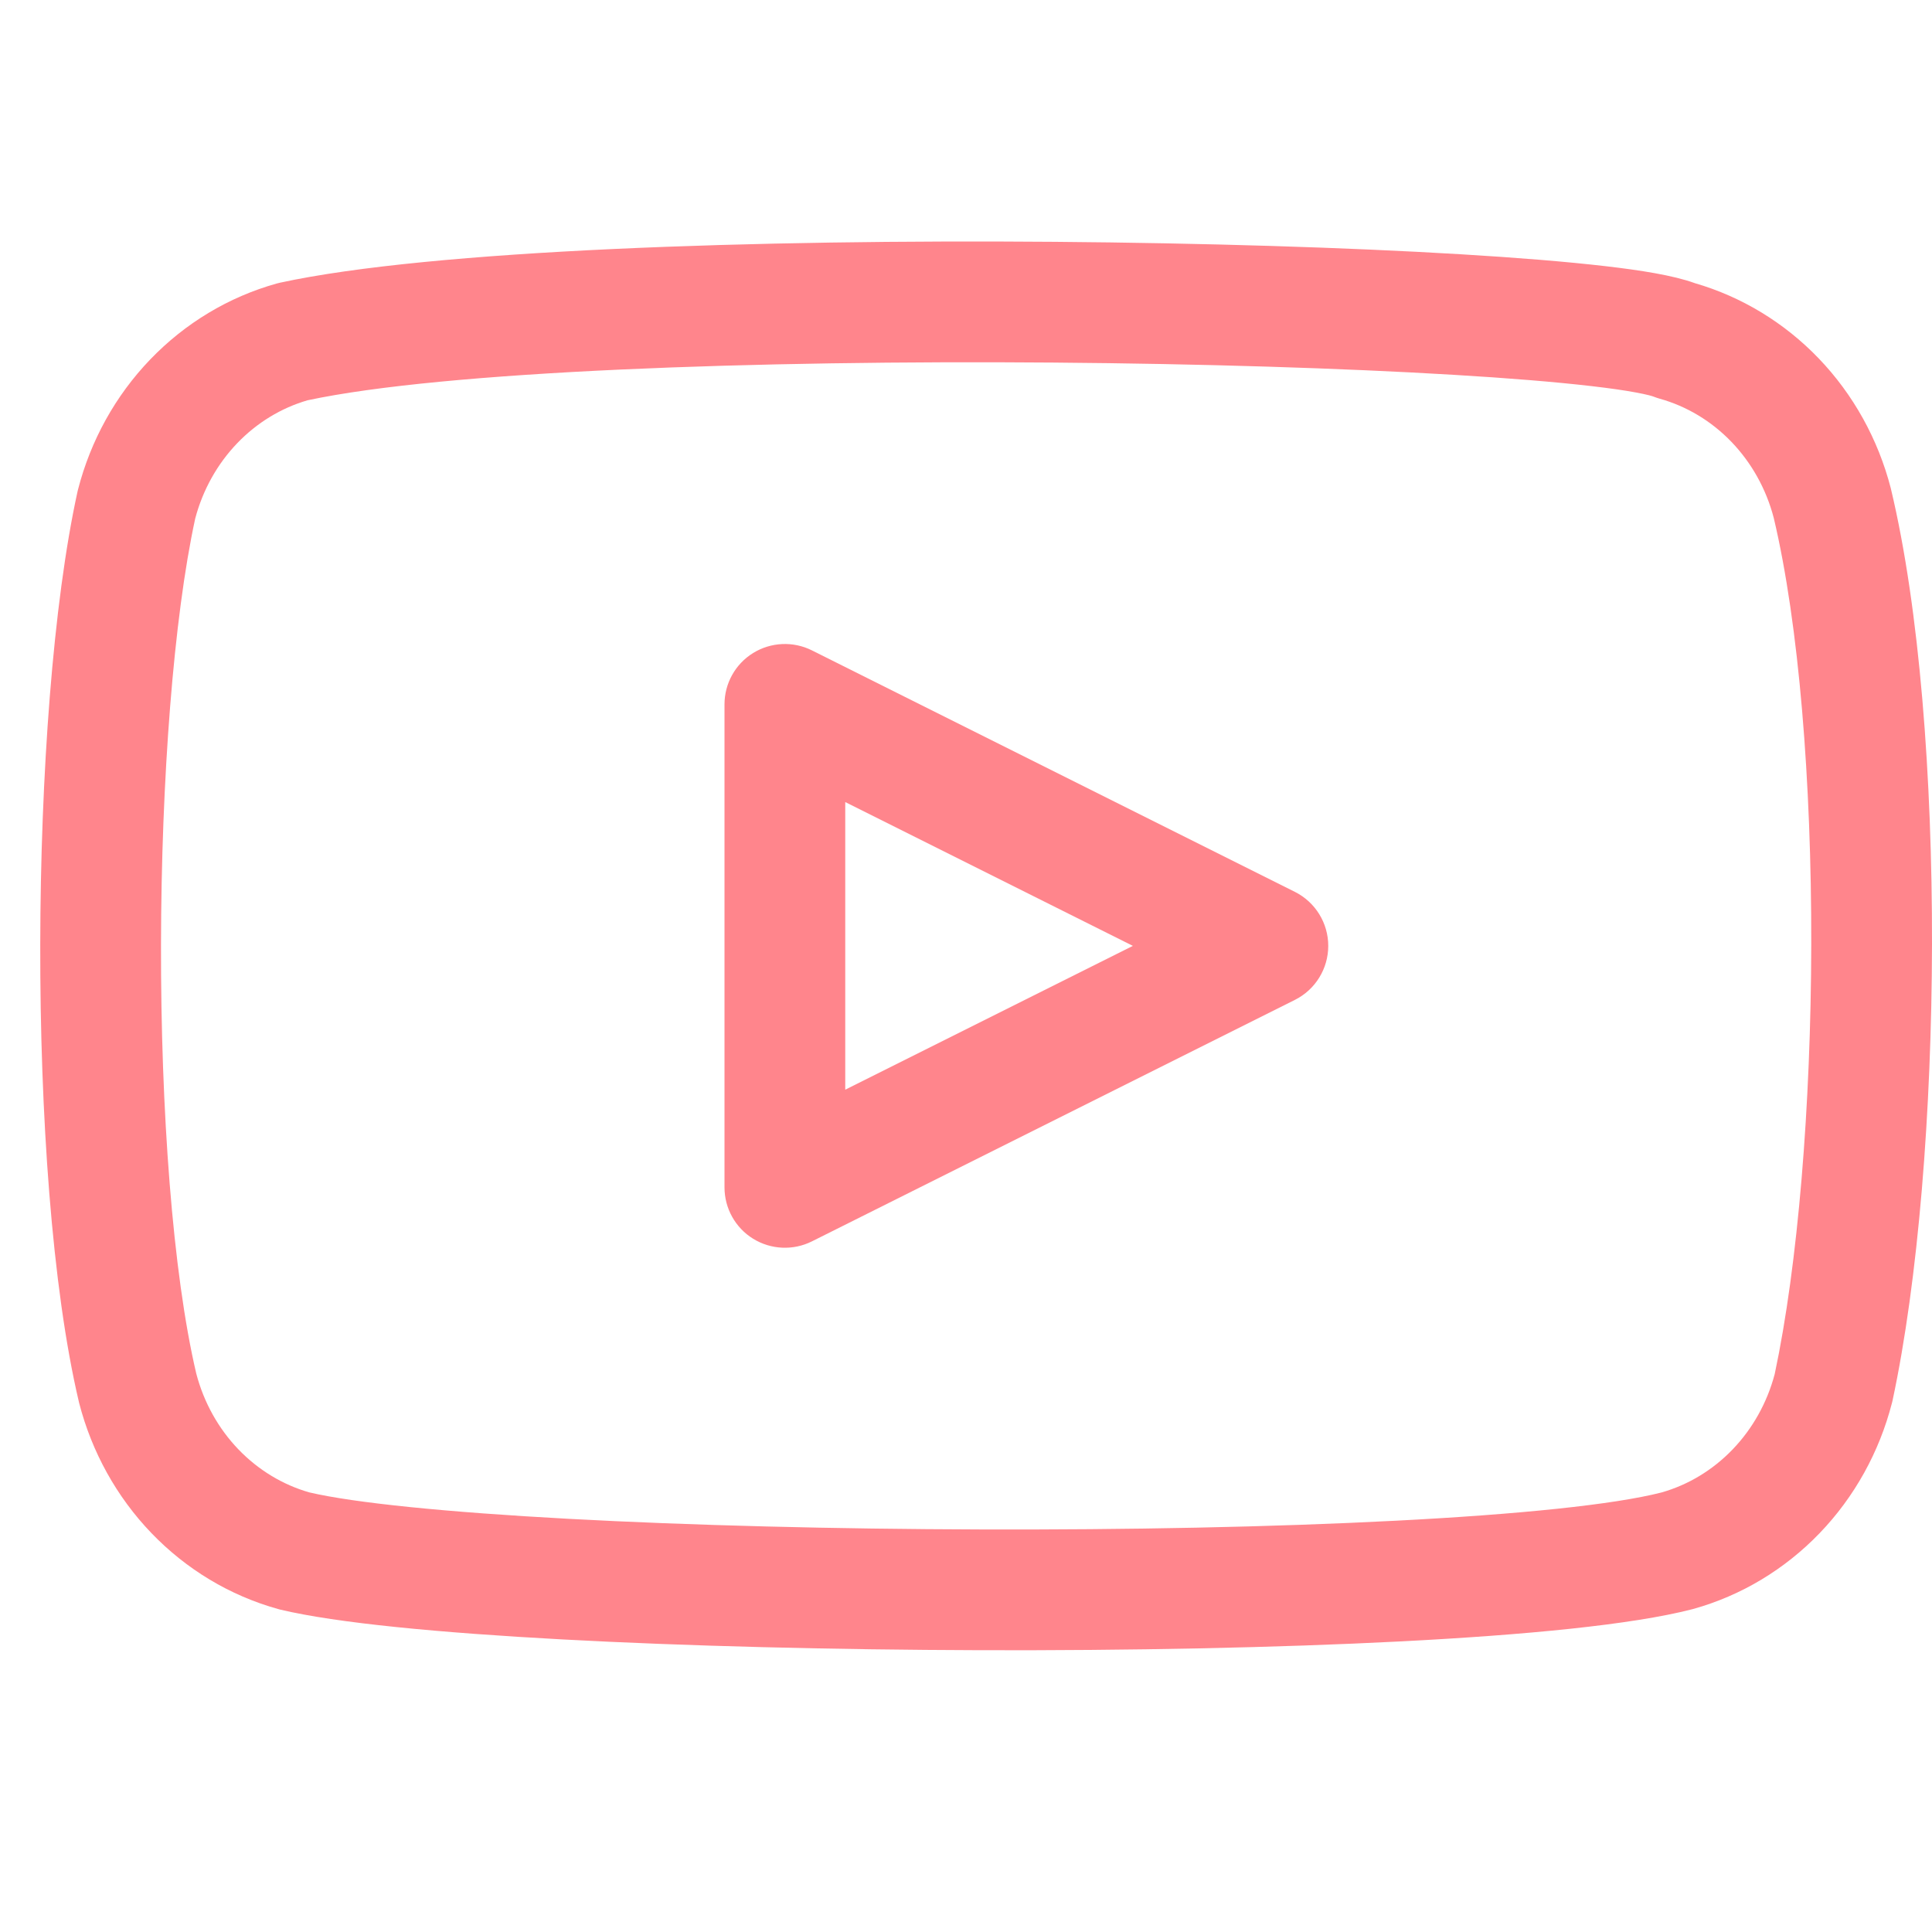
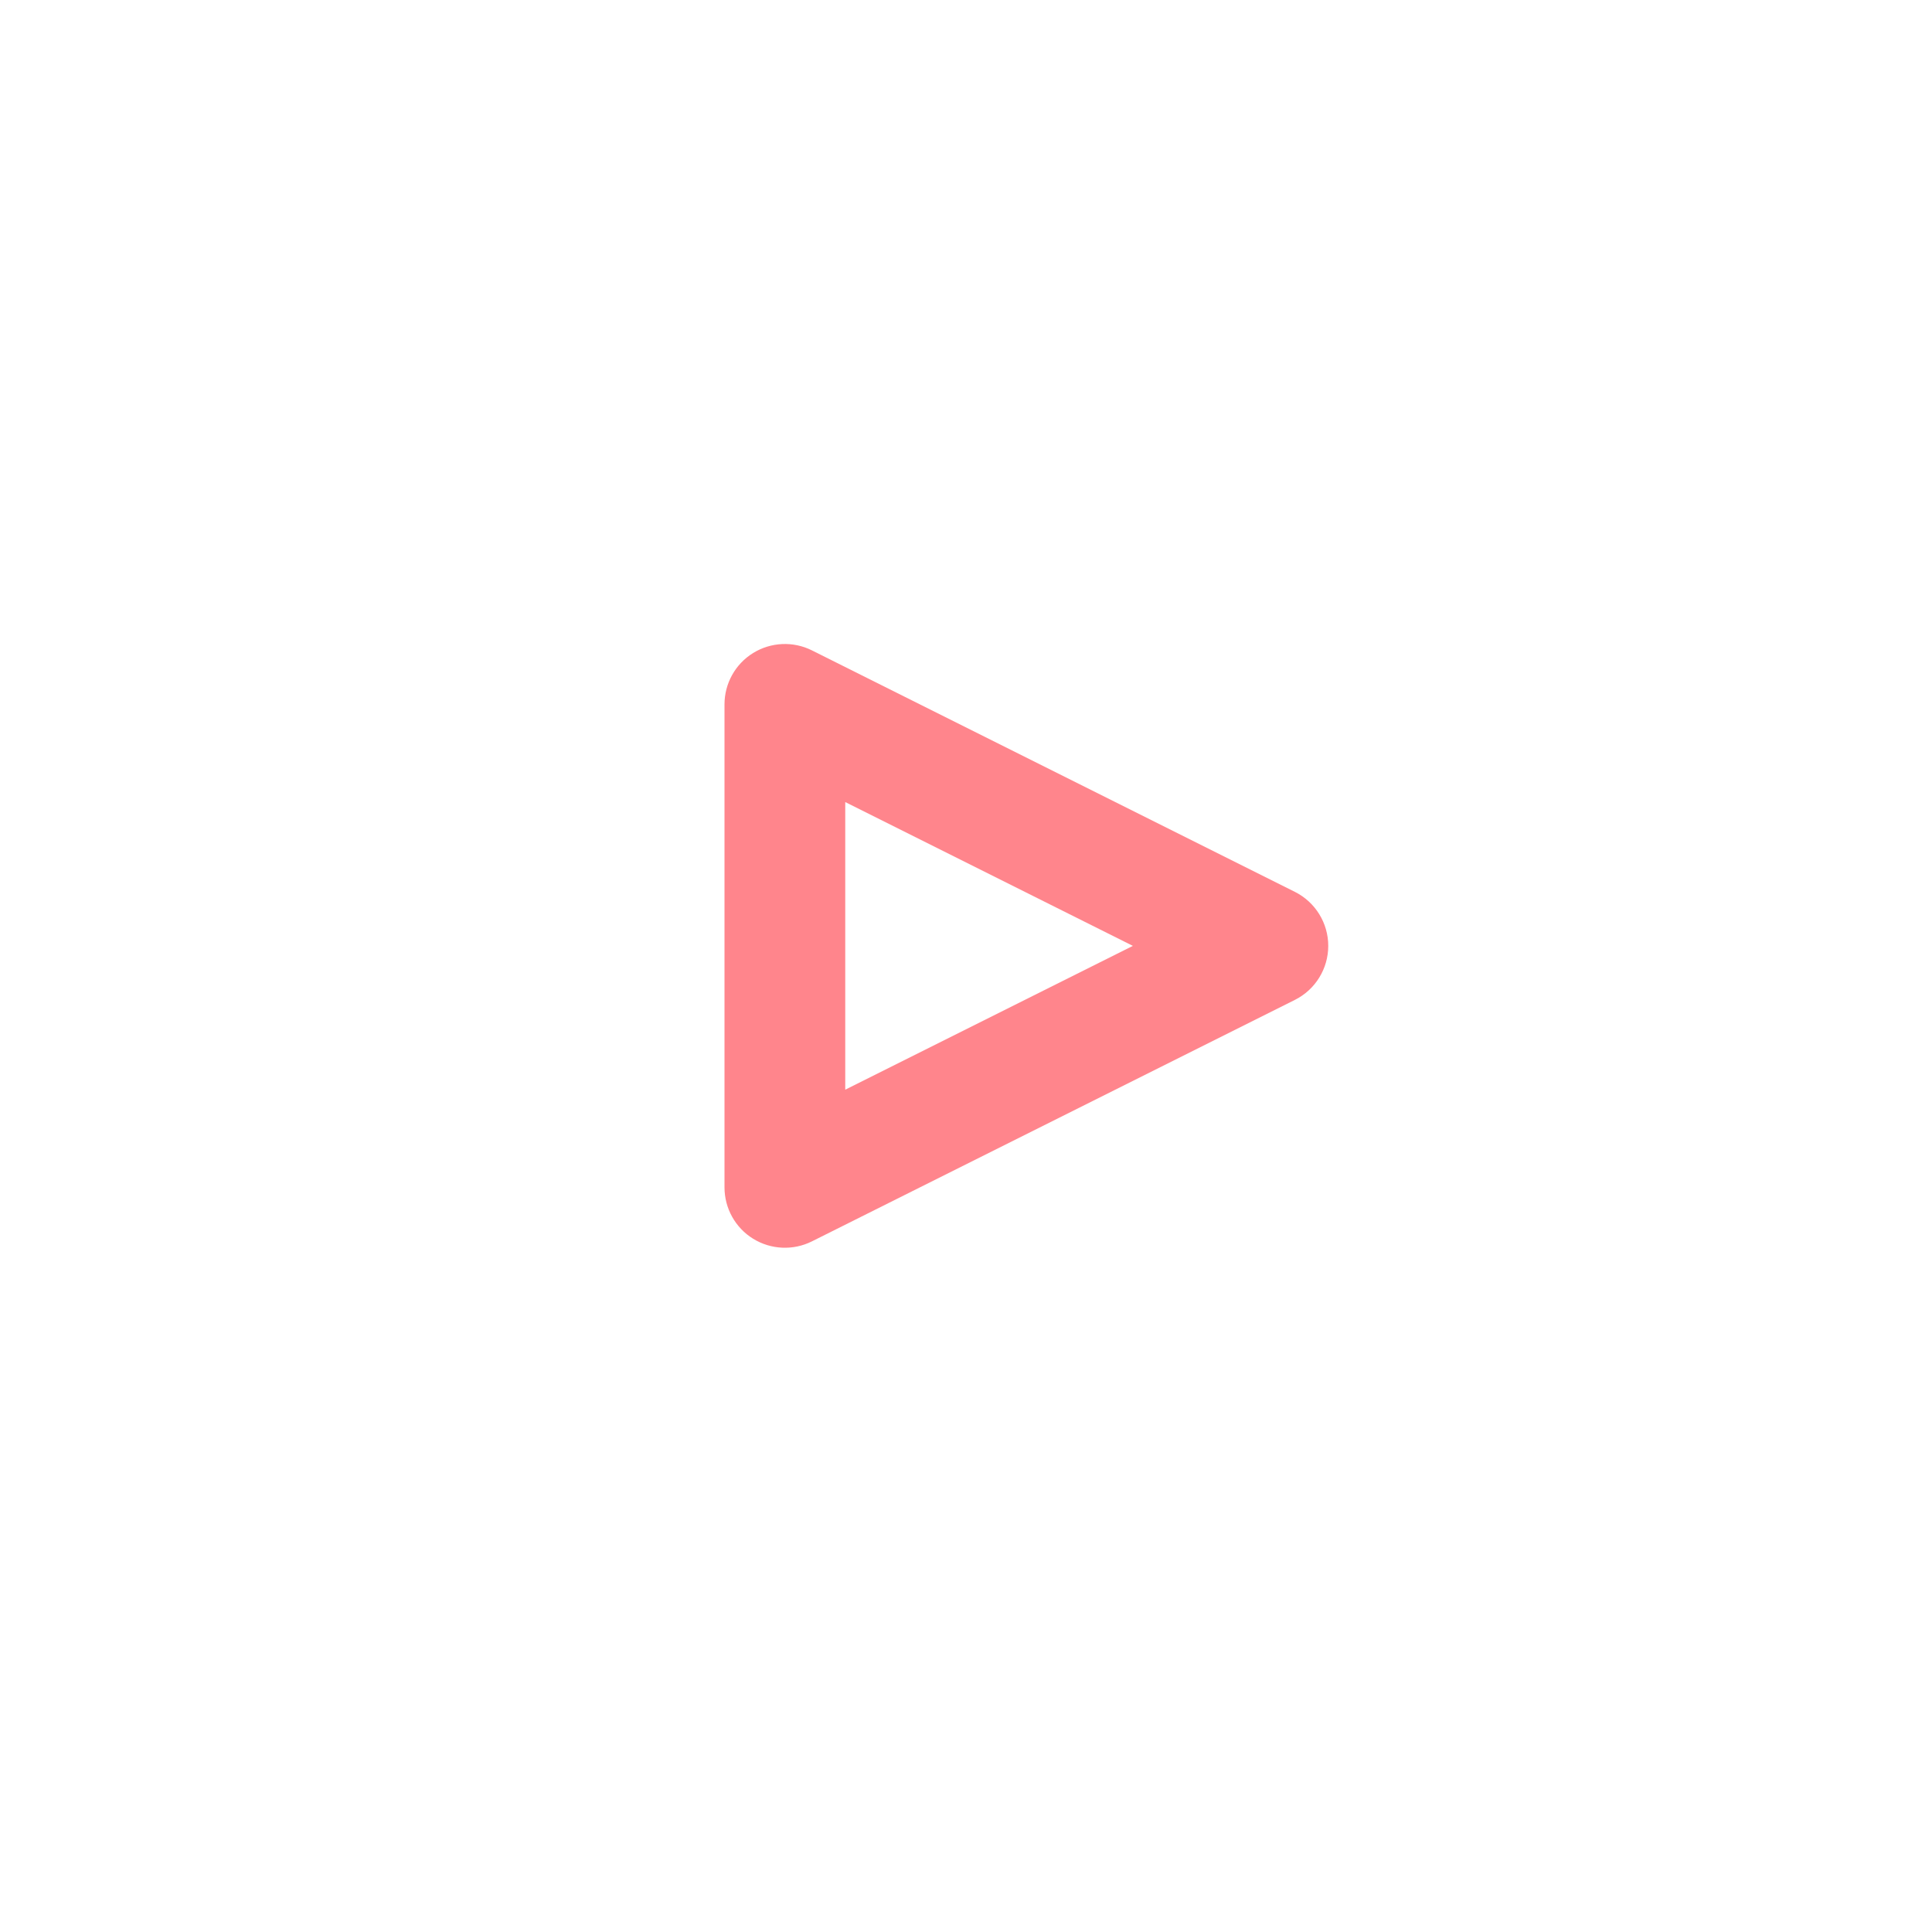
<svg xmlns="http://www.w3.org/2000/svg" width="48" height="48" viewBox="0 0 48 48" fill="none">
  <g id="Youtube">
    <g id="Union">
      <path fill-rule="evenodd" clip-rule="evenodd" d="M20.171 16.158C19.706 15.926 19.154 15.951 18.711 16.224C18.269 16.497 18 16.98 18 17.5V29.5C18 30.02 18.269 30.503 18.711 30.776C19.154 31.049 19.706 31.074 20.171 30.842L32.171 24.842C32.679 24.588 33 24.068 33 23.5C33 22.932 32.679 22.413 32.171 22.158L20.171 16.158ZM28.146 23.5L21 27.073V19.927L28.146 23.5Z" fill="#FF858C" />
-       <path fill-rule="evenodd" clip-rule="evenodd" d="M39.897 6.614C40.747 6.713 41.569 6.839 42.108 7.035C43.276 7.374 44.334 8.019 45.182 8.901C46.046 9.8 46.662 10.915 46.976 12.13L46.982 12.156C47.693 15.137 48.007 19.338 48 23.465C47.992 27.597 47.661 31.801 47.019 34.8C47.014 34.82 47.009 34.84 47.004 34.86C46.691 36.075 46.075 37.189 45.211 38.088C44.346 38.988 43.264 39.641 42.069 39.974C42.059 39.977 42.049 39.98 42.039 39.982C40.535 40.369 37.89 40.62 34.825 40.779C31.713 40.939 28.03 41.01 24.365 40.999C20.7 40.988 17.038 40.897 13.968 40.731C10.944 40.567 8.369 40.327 6.957 39.989C6.939 39.984 6.921 39.98 6.903 39.974C5.708 39.641 4.626 38.988 3.761 38.088C2.897 37.189 2.281 36.075 1.967 34.86C1.965 34.85 1.962 34.84 1.96 34.83C1.287 31.976 0.993 27.66 1 23.463C1.007 19.261 1.317 14.99 1.926 12.213C1.93 12.195 1.934 12.177 1.939 12.16C2.252 10.944 2.868 9.83 3.732 8.931C4.597 8.031 5.679 7.378 6.874 7.044C6.902 7.036 6.931 7.029 6.959 7.023C10.728 6.205 18.852 5.949 26.198 6.008C29.905 6.038 33.477 6.148 36.29 6.317C37.695 6.401 38.926 6.501 39.897 6.614ZM5.896 11.009C6.386 10.499 6.988 10.135 7.641 9.945C11.051 9.217 18.797 8.949 26.174 9.008C29.843 9.037 33.361 9.147 36.111 9.312C37.487 9.394 38.657 9.49 39.55 9.594C39.997 9.646 40.36 9.698 40.638 9.75C40.776 9.775 40.884 9.799 40.965 9.819C41.038 9.838 41.072 9.85 41.077 9.852C41.078 9.852 41.078 9.852 41.077 9.852C41.128 9.872 41.181 9.89 41.233 9.905C41.902 10.091 42.519 10.46 43.019 10.98C43.516 11.498 43.88 12.147 44.068 12.866C44.696 15.513 45.007 19.438 45 23.459C44.993 27.466 44.67 31.424 44.092 34.139C43.903 34.852 43.541 35.496 43.047 36.01C42.551 36.526 41.94 36.893 41.276 37.081C40.1 37.381 37.749 37.624 34.671 37.782C31.627 37.94 28 38.01 24.374 37.999C20.748 37.989 17.139 37.898 14.13 37.735C11.101 37.571 8.803 37.34 7.684 37.078C7.025 36.889 6.418 36.523 5.924 36.01C5.427 35.493 5.064 34.844 4.876 34.125C4.287 31.614 3.993 27.586 4 23.468C4.007 19.362 4.313 15.354 4.85 12.883C5.039 12.169 5.401 11.524 5.896 11.009Z" fill="#FF858C" />
    </g>
  </g>
</svg>